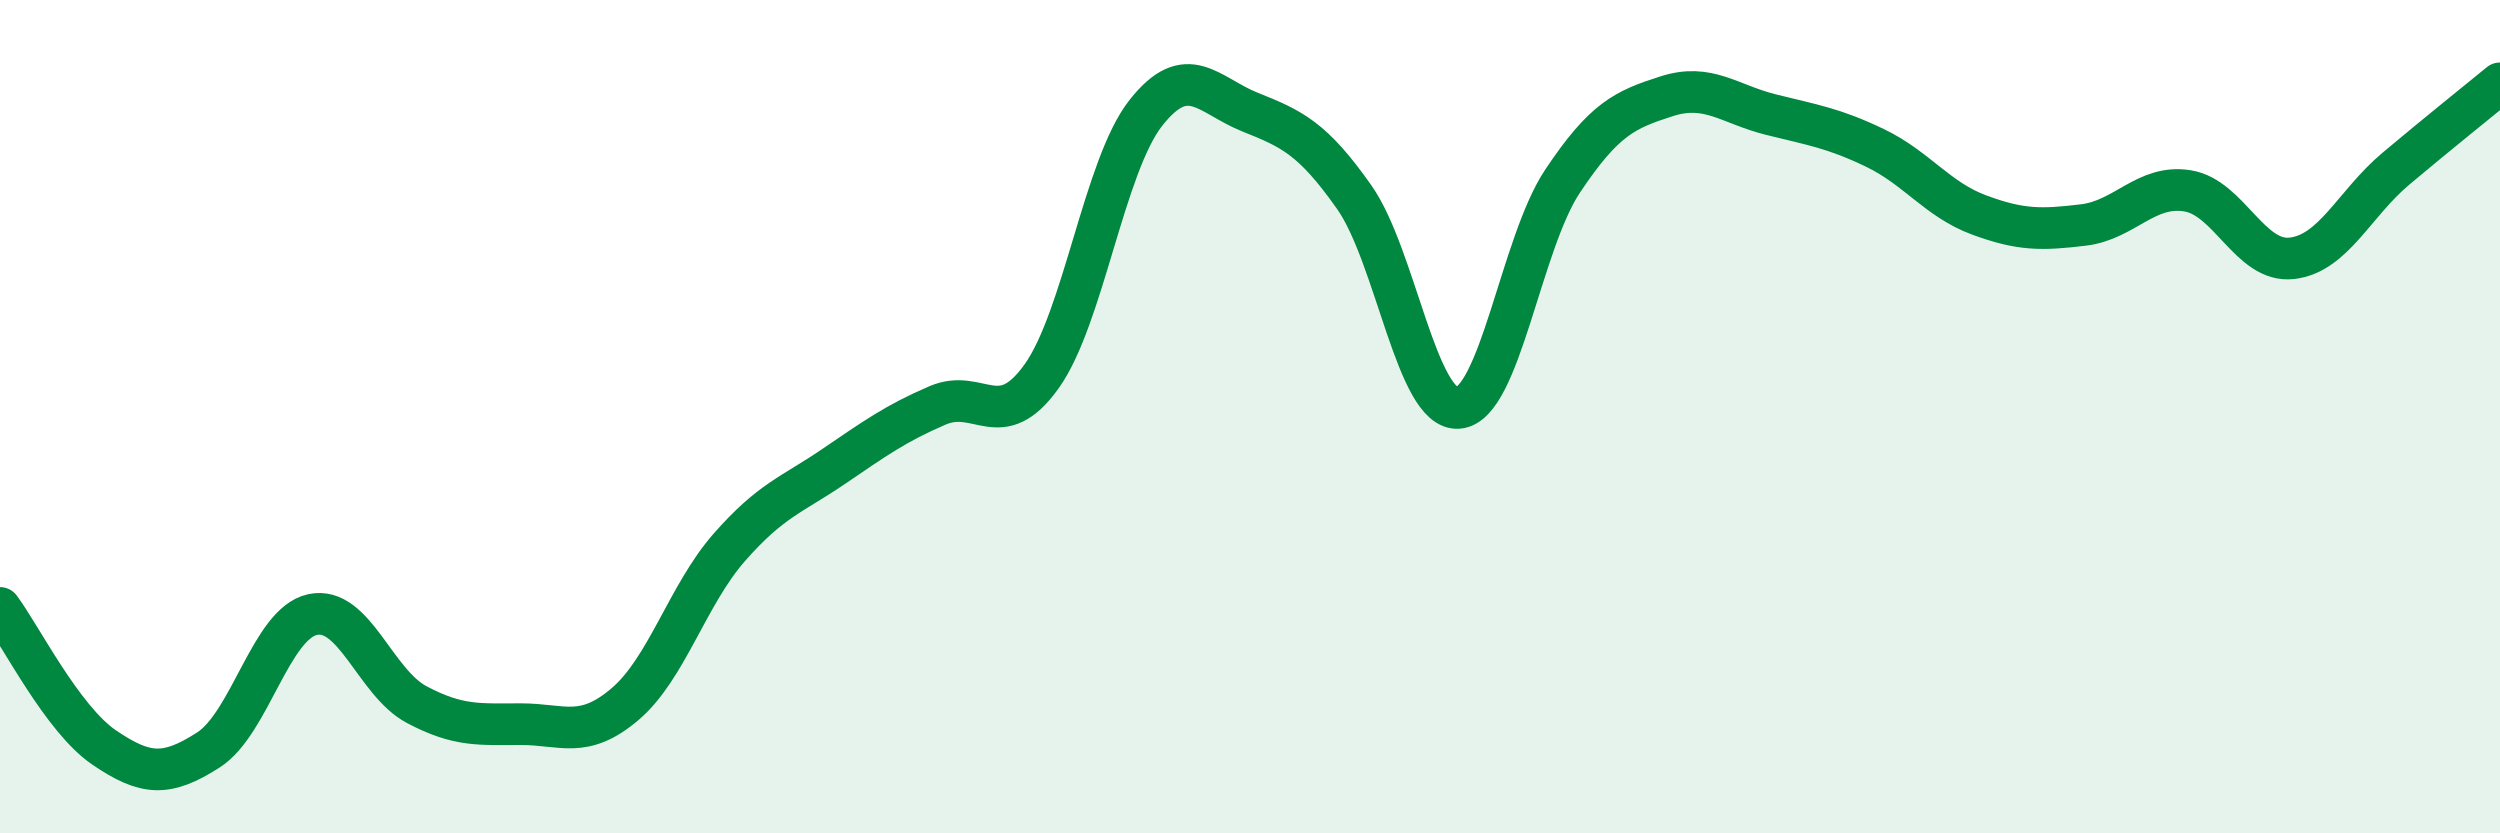
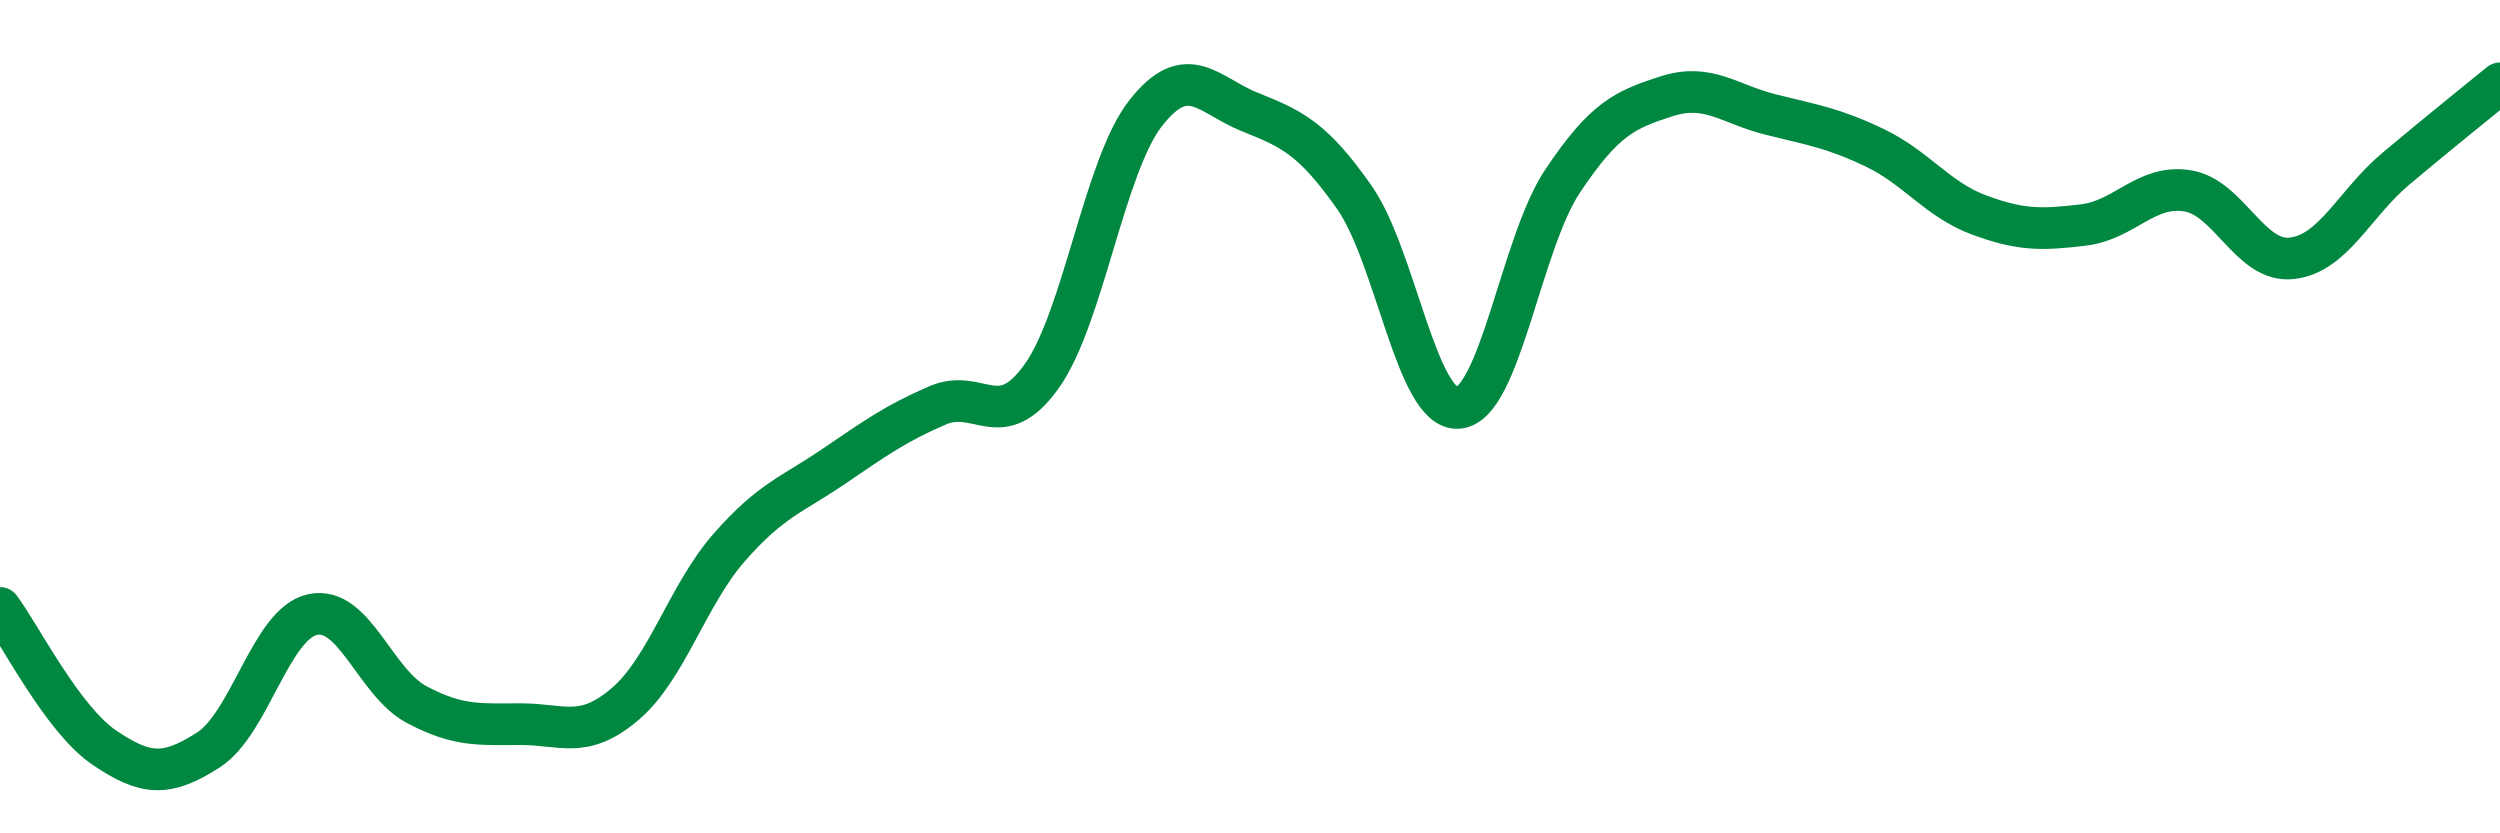
<svg xmlns="http://www.w3.org/2000/svg" width="60" height="20" viewBox="0 0 60 20">
-   <path d="M 0,14.59 C 0.5,15.26 1.5,17.26 2.5,17.94 C 3.5,18.62 4,18.64 5,18 C 6,17.36 6.5,14.97 7.5,14.75 C 8.5,14.53 9,16.38 10,16.91 C 11,17.44 11.5,17.38 12.5,17.38 C 13.5,17.38 14,17.75 15,16.9 C 16,16.05 16.5,14.28 17.5,13.14 C 18.5,12 19,11.88 20,11.2 C 21,10.52 21.5,10.16 22.5,9.73 C 23.5,9.3 24,10.43 25,9.03 C 26,7.63 26.5,3.98 27.5,2.71 C 28.5,1.44 29,2.29 30,2.69 C 31,3.09 31.5,3.31 32.5,4.73 C 33.5,6.15 34,9.87 35,9.79 C 36,9.71 36.5,5.85 37.5,4.35 C 38.5,2.85 39,2.63 40,2.31 C 41,1.99 41.5,2.5 42.5,2.75 C 43.5,3 44,3.07 45,3.55 C 46,4.03 46.5,4.79 47.5,5.16 C 48.5,5.53 49,5.52 50,5.4 C 51,5.28 51.5,4.42 52.5,4.58 C 53.5,4.74 54,6.31 55,6.2 C 56,6.09 56.5,4.89 57.5,4.05 C 58.5,3.21 59.5,2.41 60,2L60 20L0 20Z" fill="#008740" opacity="0.1" stroke-linecap="round" stroke-linejoin="round" />
  <path d="M 0,14.59 C 0.5,15.26 1.5,17.26 2.5,17.94 C 3.5,18.62 4,18.64 5,18 C 6,17.36 6.5,14.97 7.5,14.75 C 8.5,14.53 9,16.38 10,16.91 C 11,17.44 11.5,17.38 12.5,17.38 C 13.5,17.38 14,17.75 15,16.9 C 16,16.05 16.5,14.28 17.5,13.14 C 18.5,12 19,11.88 20,11.2 C 21,10.52 21.5,10.16 22.5,9.73 C 23.5,9.3 24,10.43 25,9.03 C 26,7.63 26.5,3.98 27.5,2.71 C 28.5,1.44 29,2.29 30,2.69 C 31,3.09 31.5,3.31 32.5,4.73 C 33.5,6.15 34,9.87 35,9.79 C 36,9.71 36.5,5.85 37.5,4.35 C 38.5,2.85 39,2.63 40,2.31 C 41,1.99 41.5,2.5 42.5,2.75 C 43.5,3 44,3.07 45,3.55 C 46,4.03 46.5,4.79 47.5,5.16 C 48.5,5.53 49,5.52 50,5.4 C 51,5.28 51.5,4.42 52.5,4.58 C 53.5,4.74 54,6.31 55,6.2 C 56,6.09 56.5,4.89 57.5,4.05 C 58.5,3.21 59.5,2.41 60,2" stroke="#008740" stroke-width="1" fill="none" stroke-linecap="round" stroke-linejoin="round" />
</svg>